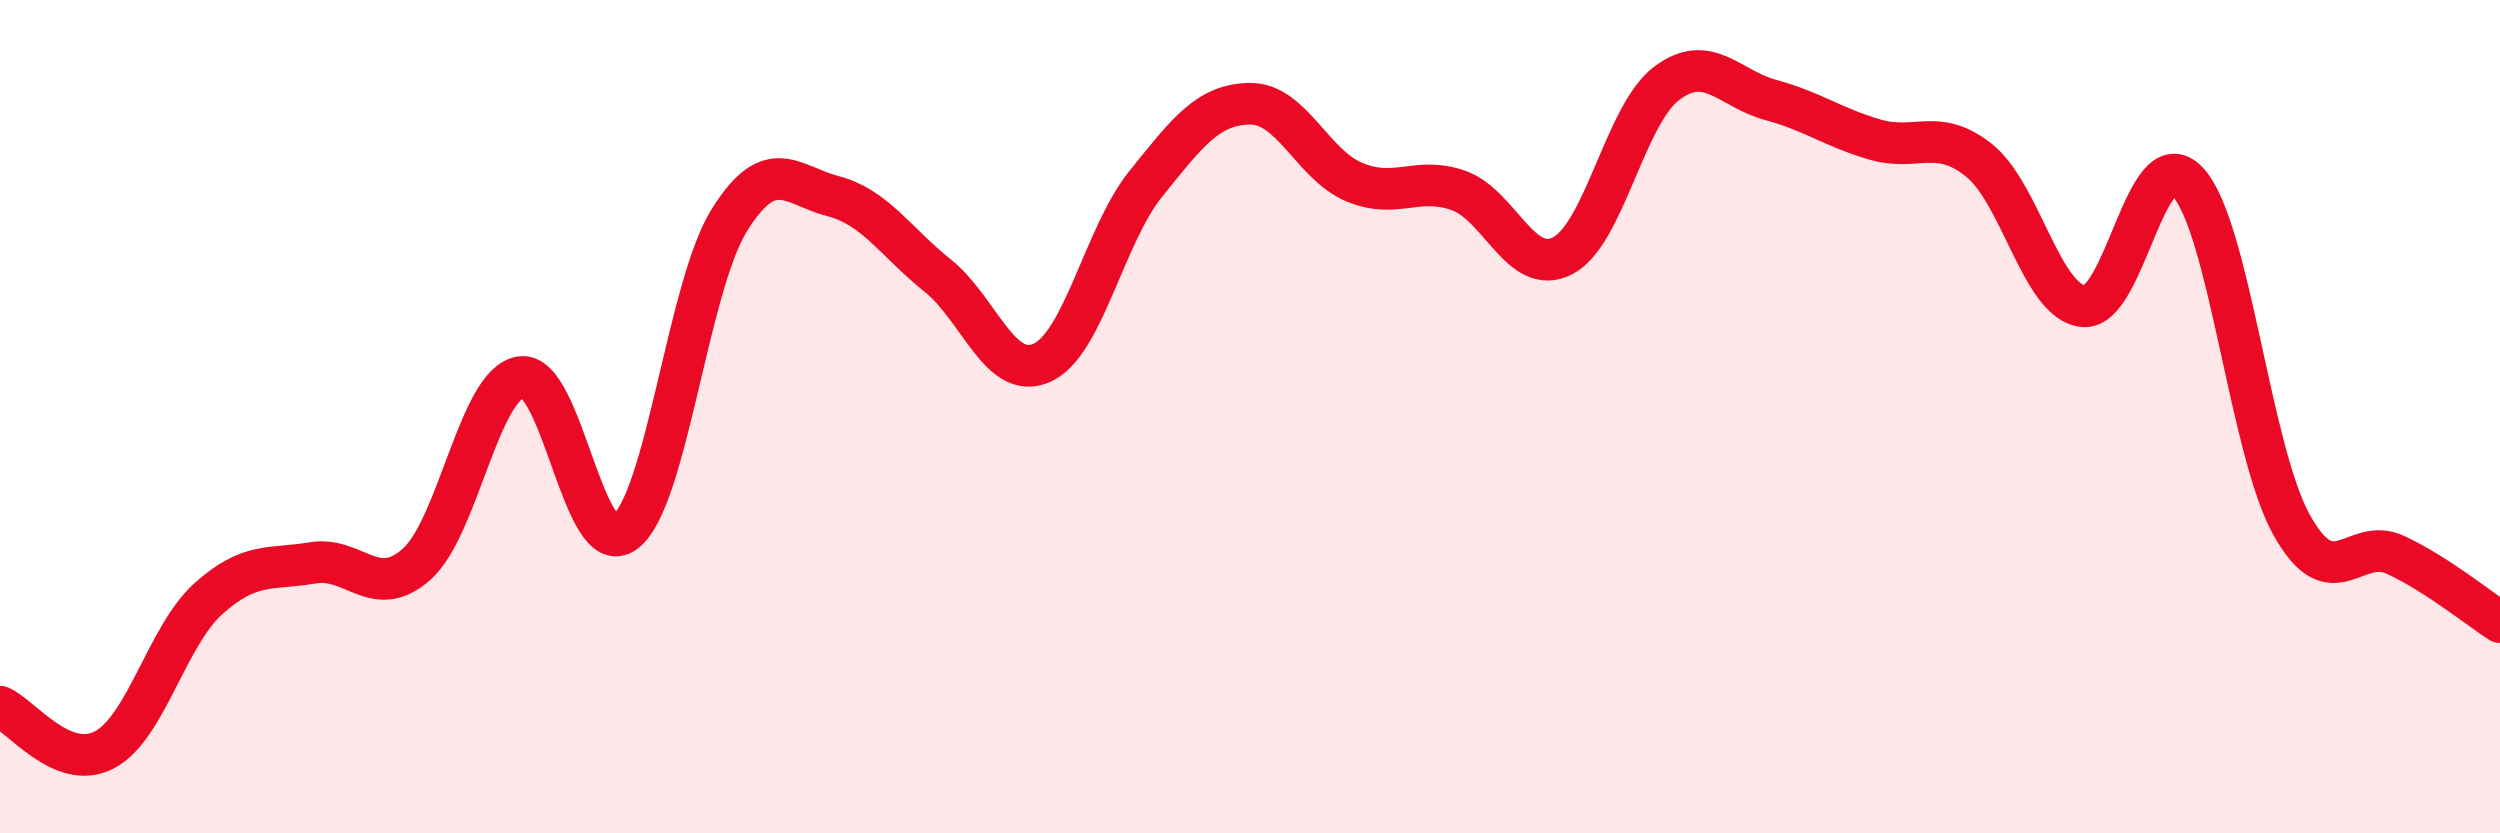
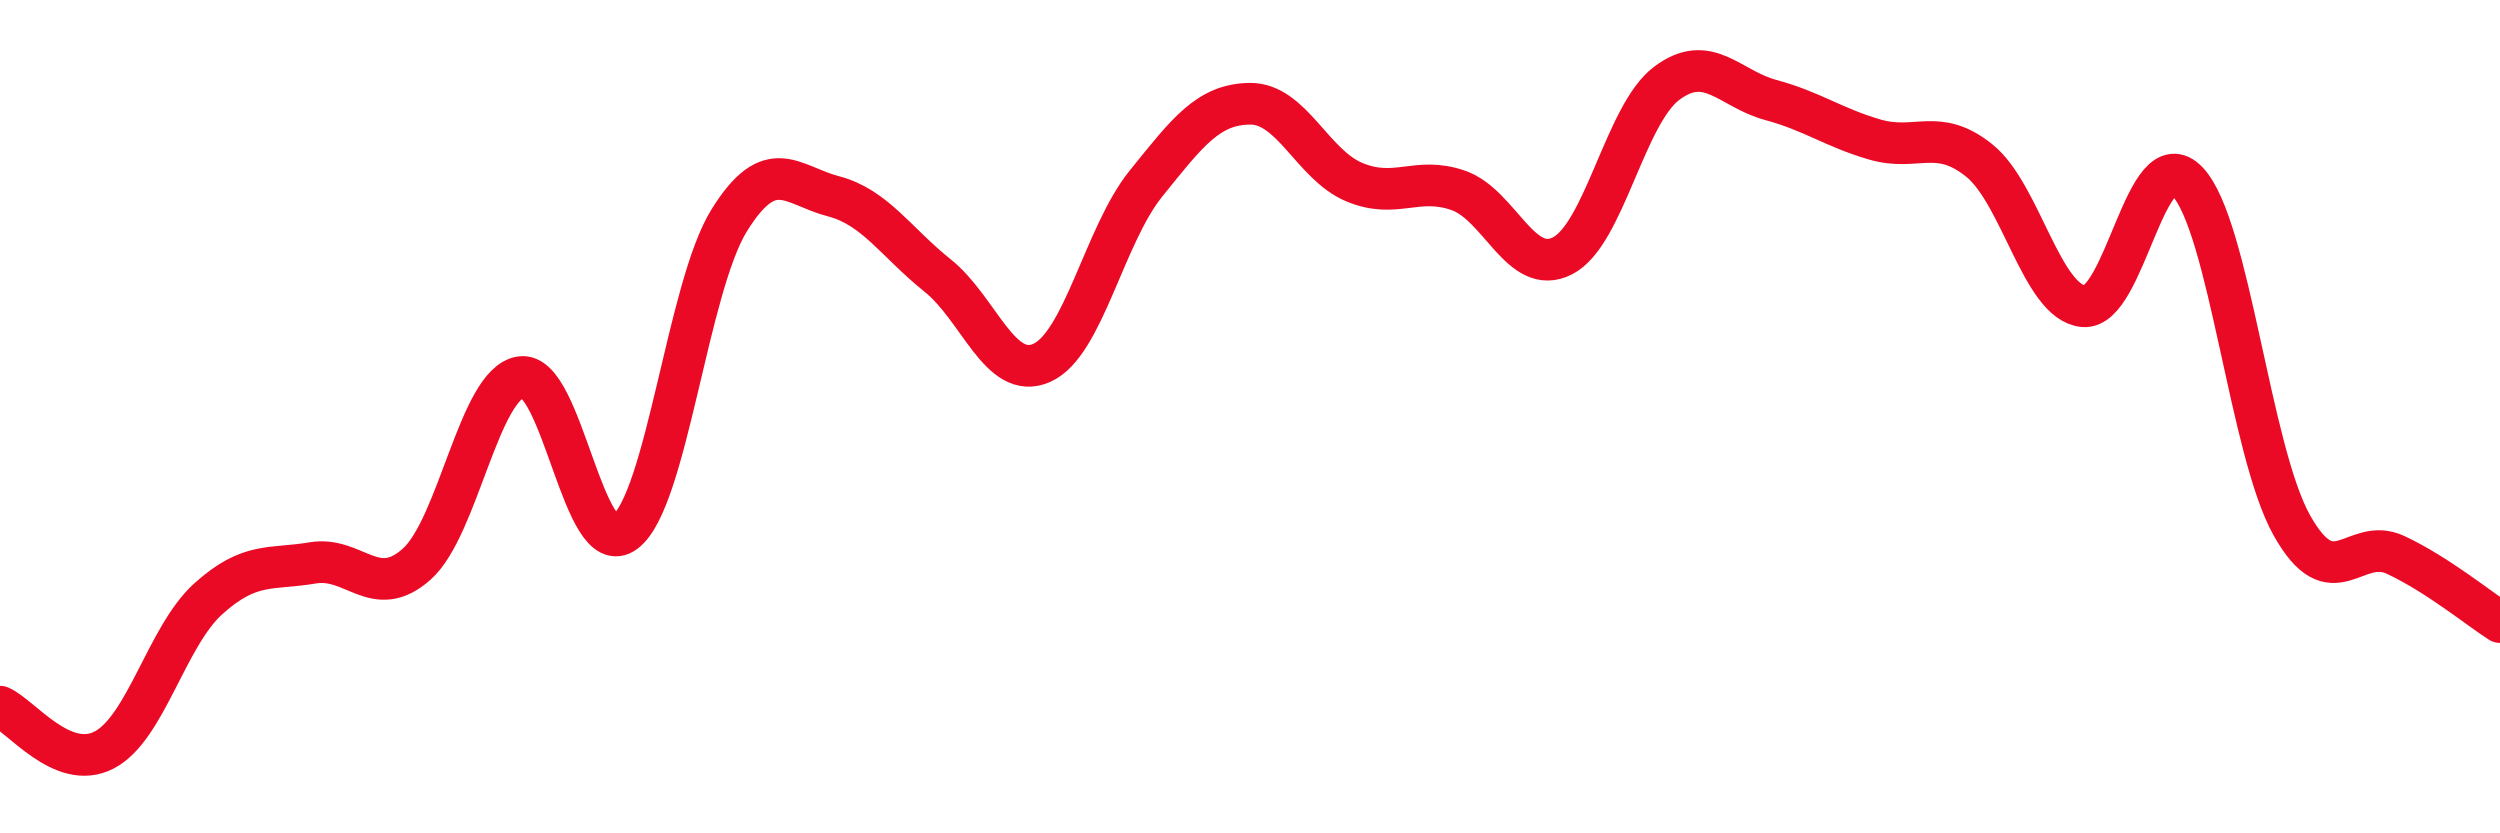
<svg xmlns="http://www.w3.org/2000/svg" width="60" height="20" viewBox="0 0 60 20">
-   <path d="M 0,16.96 C 0.5,17.17 1.5,18.52 2.5,18 C 3.5,17.48 4,15.27 5,14.37 C 6,13.47 6.5,13.68 7.5,13.51 C 8.5,13.34 9,14.43 10,13.54 C 11,12.65 11.5,9.2 12.5,9.05 C 13.5,8.9 14,13.52 15,12.77 C 16,12.02 16.5,6.9 17.5,5.29 C 18.5,3.68 19,4.45 20,4.71 C 21,4.97 21.5,5.81 22.5,6.61 C 23.5,7.41 24,9.15 25,8.71 C 26,8.27 26.5,5.65 27.5,4.41 C 28.5,3.17 29,2.5 30,2.49 C 31,2.48 31.5,3.95 32.5,4.37 C 33.5,4.79 34,4.22 35,4.57 C 36,4.92 36.5,6.65 37.5,6.14 C 38.5,5.63 39,2.75 40,2 C 41,1.25 41.5,2.13 42.5,2.4 C 43.5,2.67 44,3.06 45,3.35 C 46,3.64 46.5,3.05 47.5,3.85 C 48.5,4.65 49,7.25 50,7.35 C 51,7.45 51.5,3.31 52.5,4.36 C 53.5,5.41 54,10.81 55,12.6 C 56,14.39 56.5,12.85 57.5,13.32 C 58.5,13.79 59.5,14.61 60,14.93L60 20L0 20Z" fill="#EB0A25" opacity="0.1" stroke-linecap="round" stroke-linejoin="round" />
  <path d="M 0,16.96 C 0.5,17.17 1.5,18.52 2.5,18 C 3.5,17.48 4,15.27 5,14.37 C 6,13.47 6.5,13.68 7.5,13.51 C 8.5,13.34 9,14.43 10,13.54 C 11,12.65 11.5,9.2 12.5,9.05 C 13.5,8.9 14,13.52 15,12.77 C 16,12.02 16.5,6.9 17.5,5.29 C 18.5,3.68 19,4.45 20,4.71 C 21,4.97 21.5,5.81 22.5,6.61 C 23.5,7.41 24,9.15 25,8.71 C 26,8.27 26.5,5.65 27.5,4.41 C 28.5,3.17 29,2.5 30,2.49 C 31,2.48 31.5,3.95 32.5,4.37 C 33.5,4.79 34,4.22 35,4.57 C 36,4.92 36.5,6.65 37.5,6.14 C 38.5,5.63 39,2.75 40,2 C 41,1.25 41.5,2.13 42.5,2.4 C 43.5,2.67 44,3.06 45,3.35 C 46,3.64 46.5,3.05 47.5,3.85 C 48.5,4.65 49,7.25 50,7.35 C 51,7.45 51.5,3.31 52.5,4.36 C 53.5,5.41 54,10.81 55,12.6 C 56,14.39 56.5,12.85 57.5,13.32 C 58.5,13.79 59.5,14.61 60,14.93" stroke="#EB0A25" stroke-width="1" fill="none" stroke-linecap="round" stroke-linejoin="round" />
</svg>